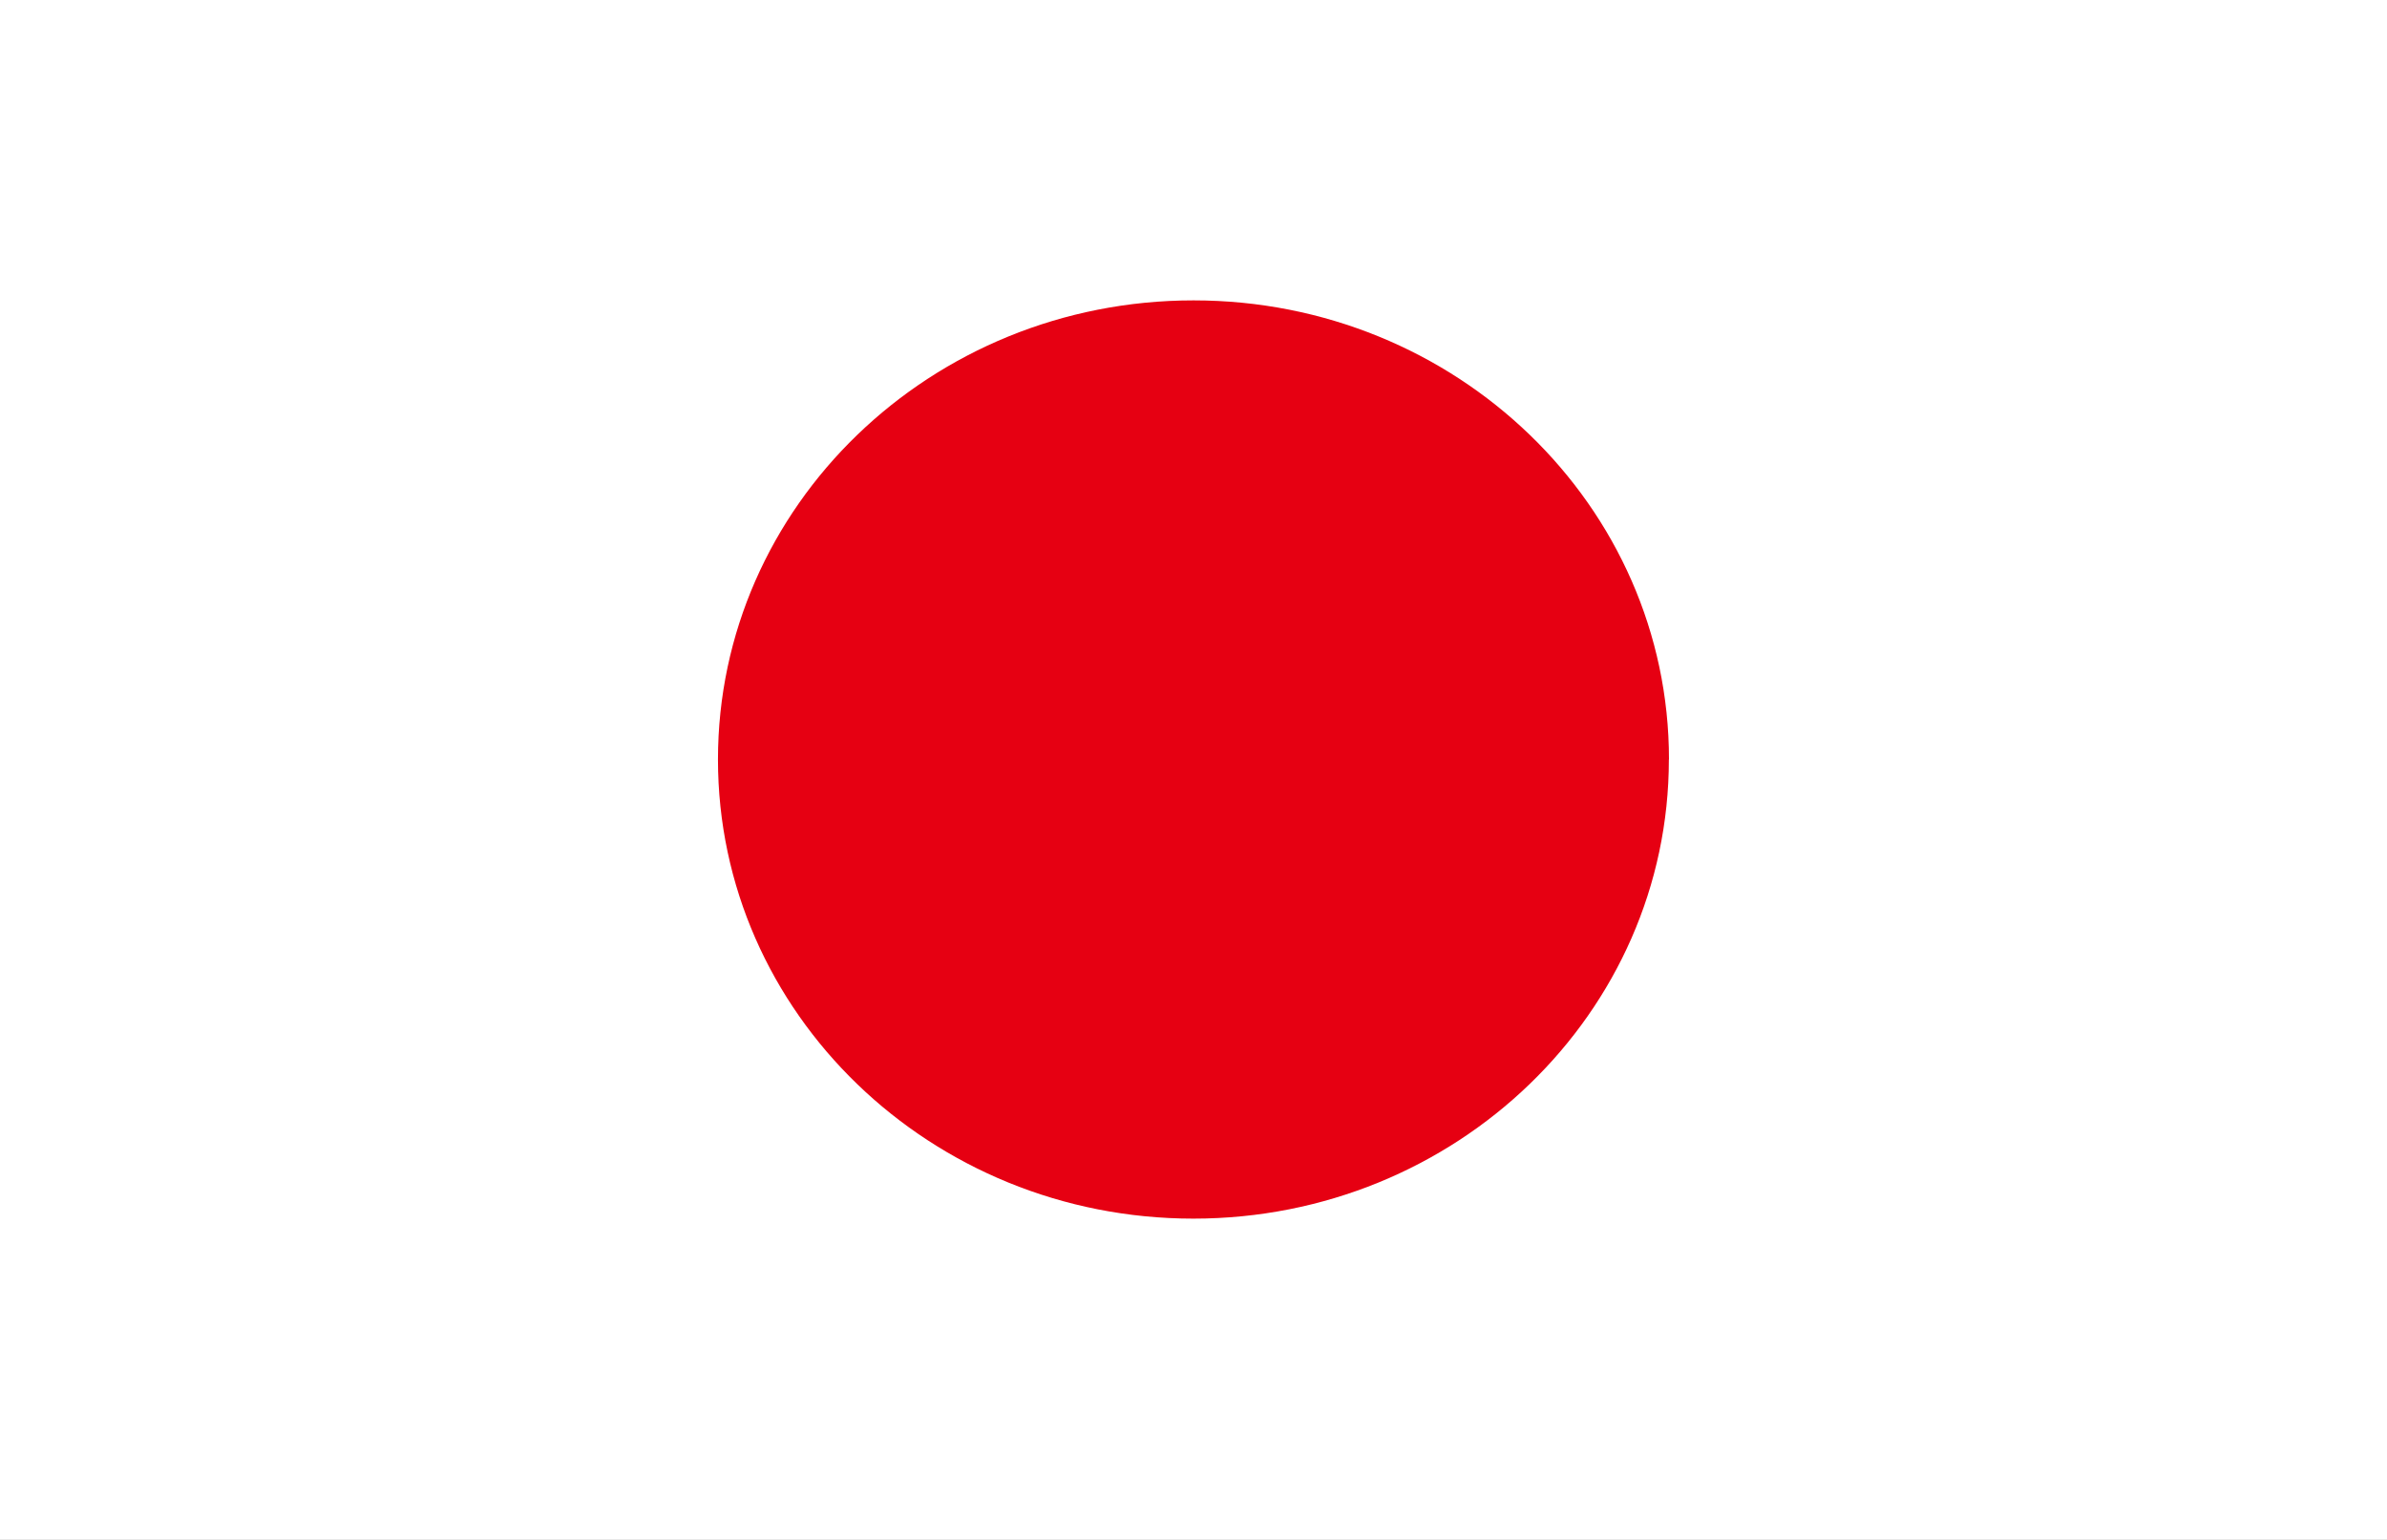
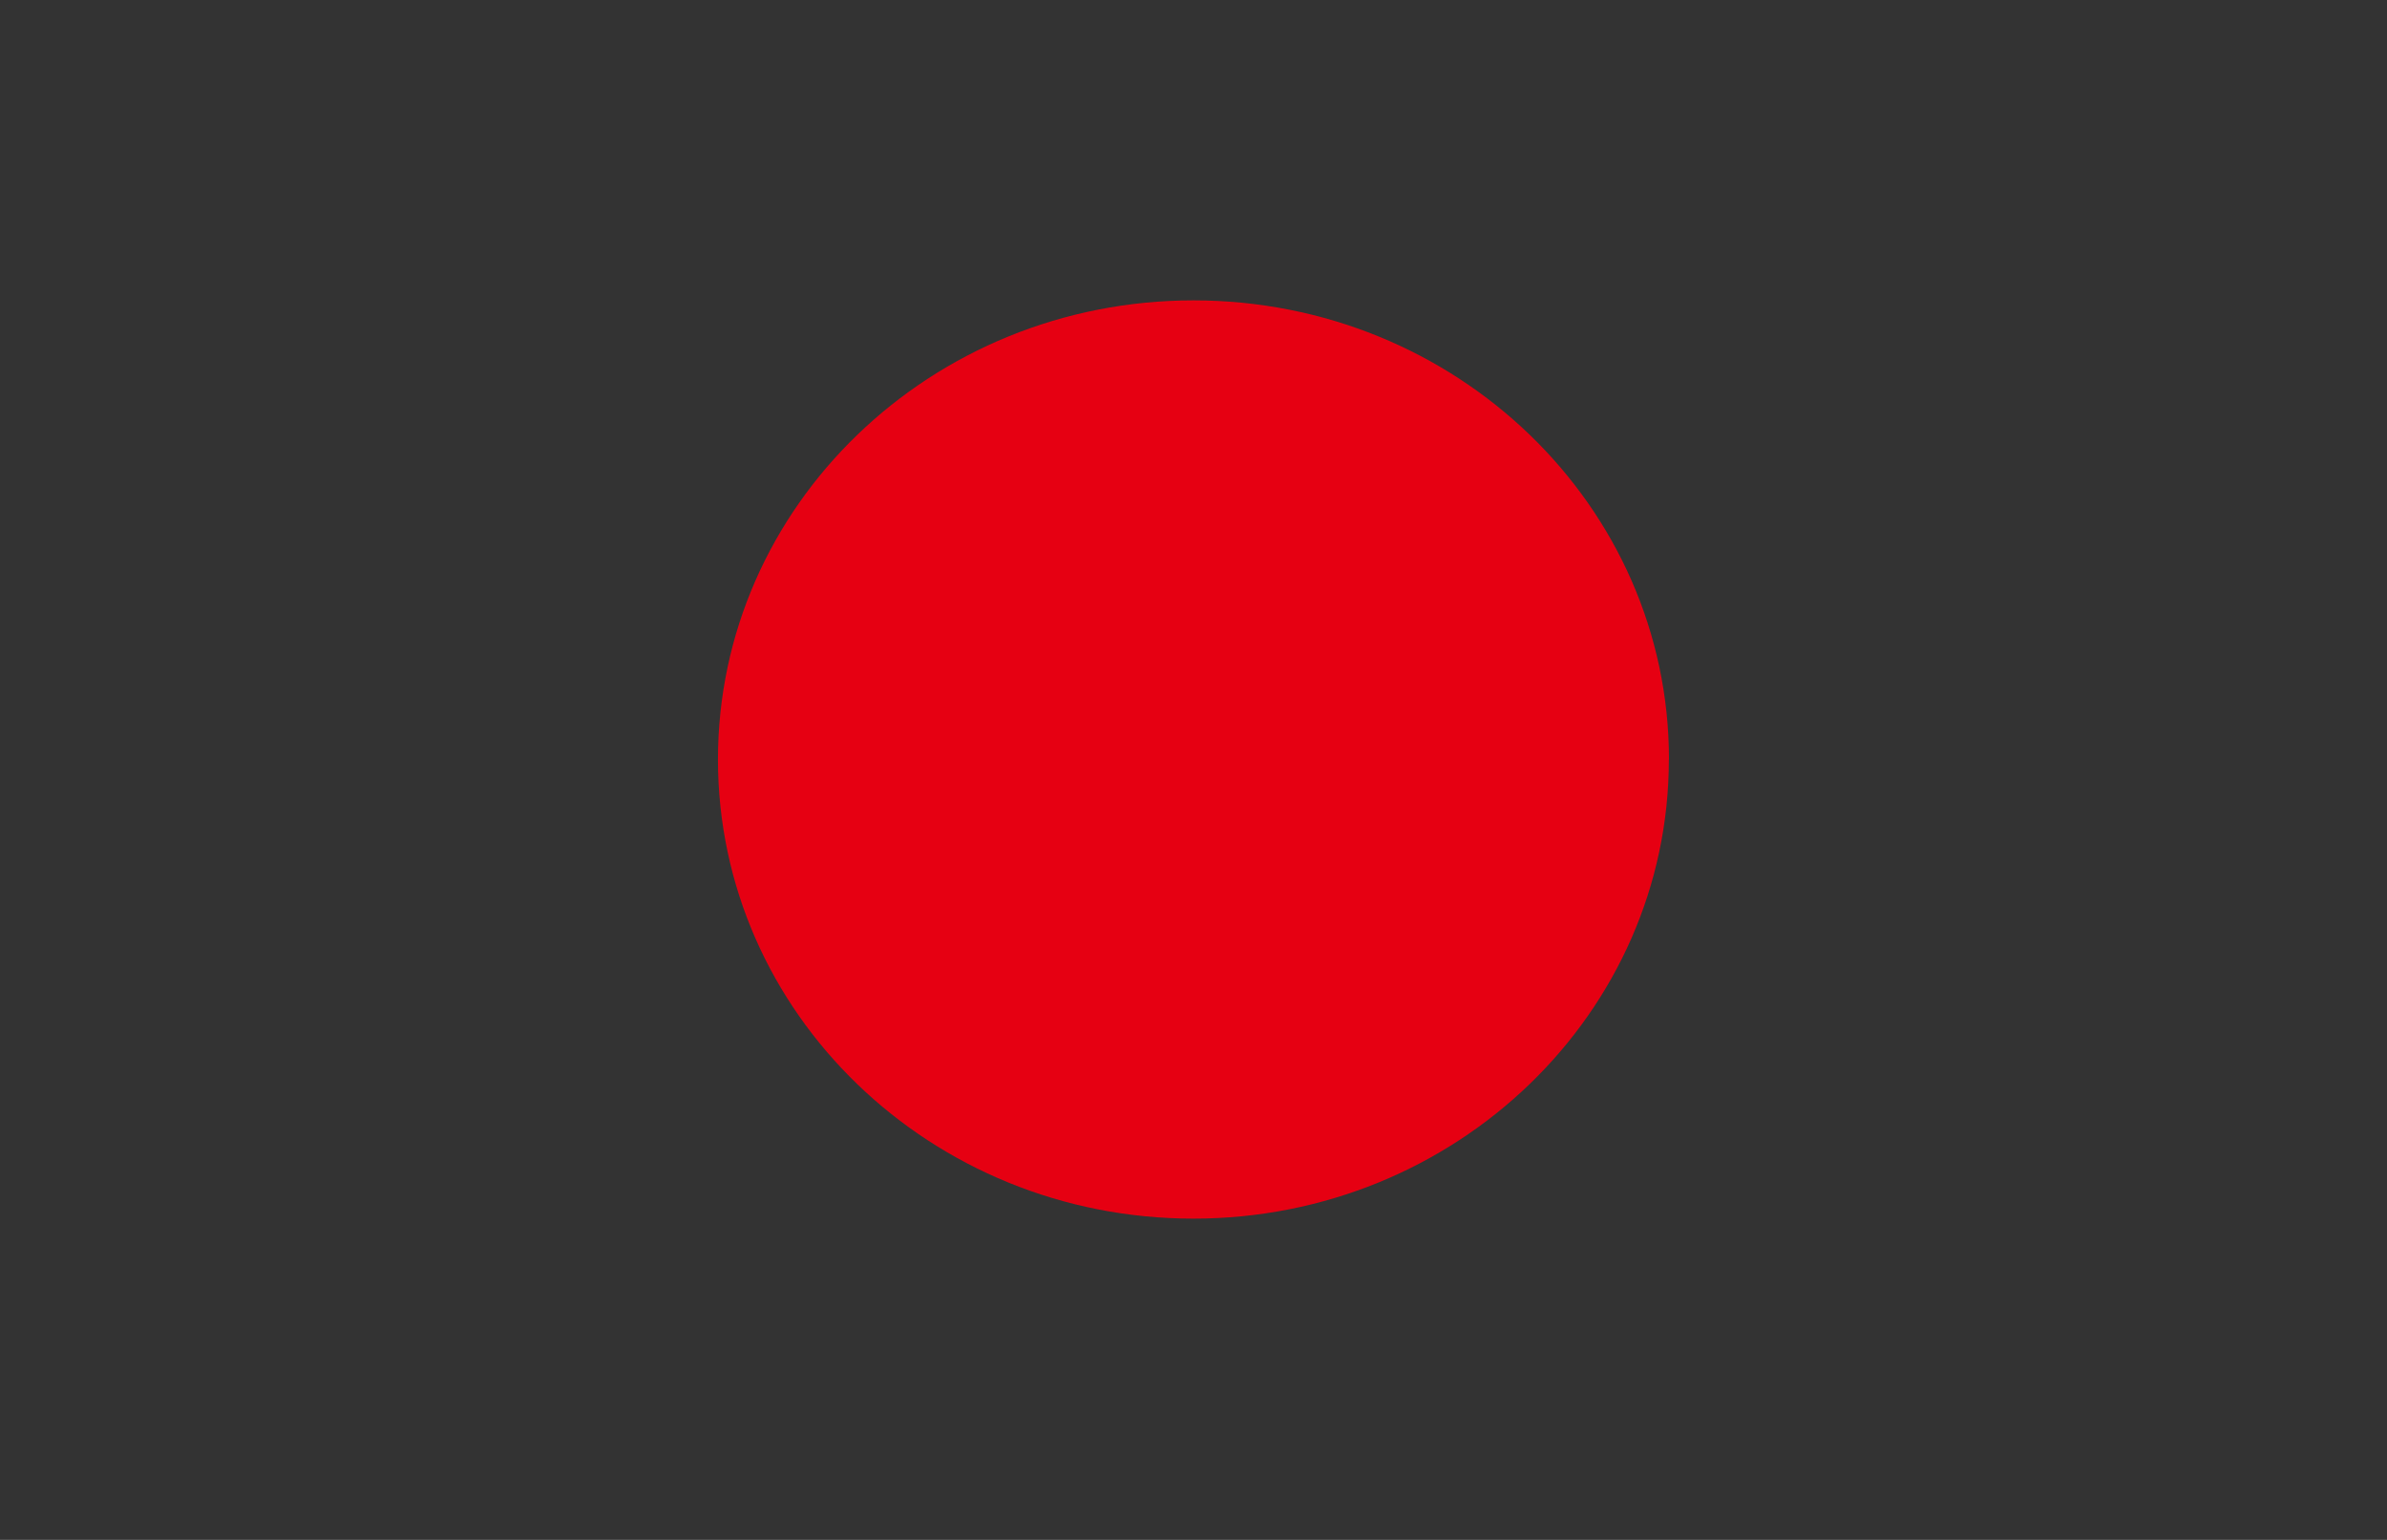
<svg xmlns="http://www.w3.org/2000/svg" viewBox="0 0 437.99 282.57">
  <rect x="0" y="0" width="437.99" height="282.57" fill="#333333" stroke="none" />
  <defs>
    <style>.cls-1{fill:#fff;}.cls-1,.cls-2{fill-rule:evenodd;}.cls-2{fill:#e60012;}.cls-3{fill:none;stroke:#fff;stroke-miterlimit:10;stroke-width:4px;}</style>
  </defs>
  <title>icon-flag-jap</title>
  <g id="图层_2" data-name="图层 2">
    <g id="图层_1-2" data-name="图层 1">
-       <path class="cls-1" d="M1.81,280.8H436.18l0-279.07H1.81V280.8Zm435.26.91v0ZM0,282.57V0H438V282.57Z" />
-       <polygon class="cls-1" points="437.07 281.71 0.9 281.71 0.9 0.86 437.07 0.86 437.07 281.71 437.07 281.71" />
      <path class="cls-2" d="M306.22,139.36c0,46.53-39.07,84.26-87.24,84.26s-87.24-37.73-87.24-84.25S170.81,55.12,219,55.12s87.24,37.7,87.24,84.24Z" />
-       <circle class="cls-3" cx="218.99" cy="141.29" r="135.69" />
    </g>
  </g>
</svg>